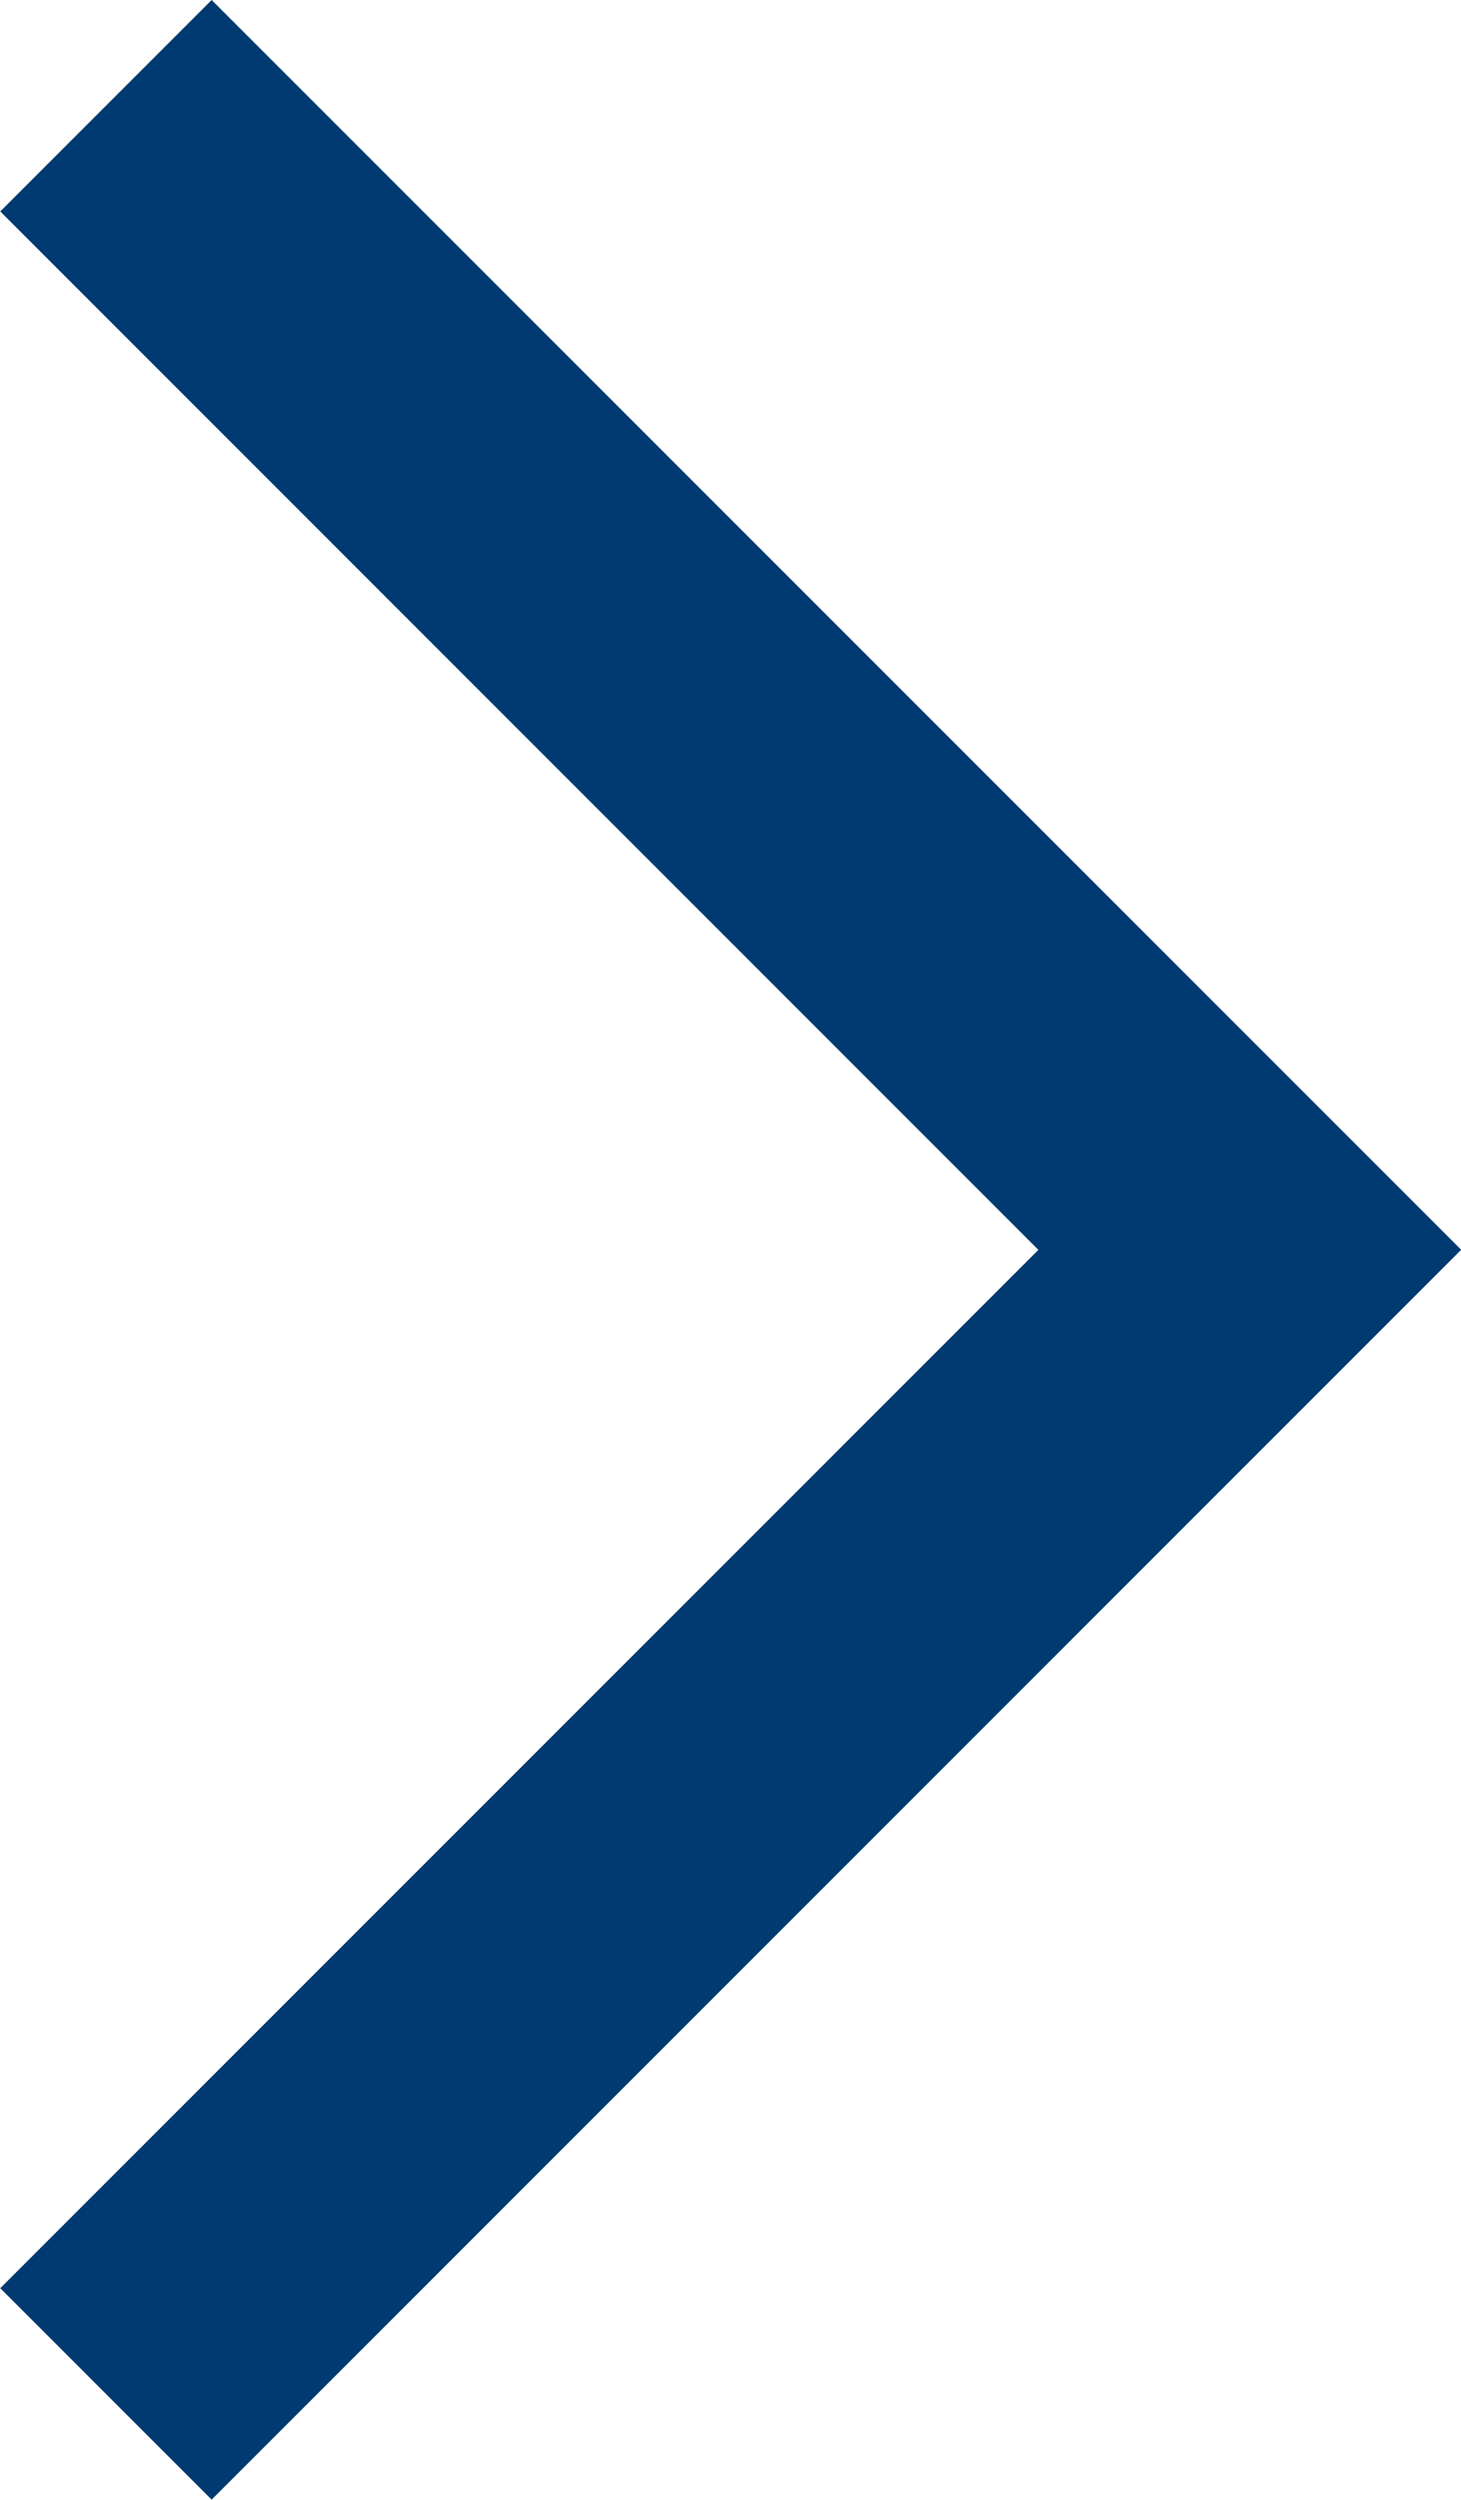
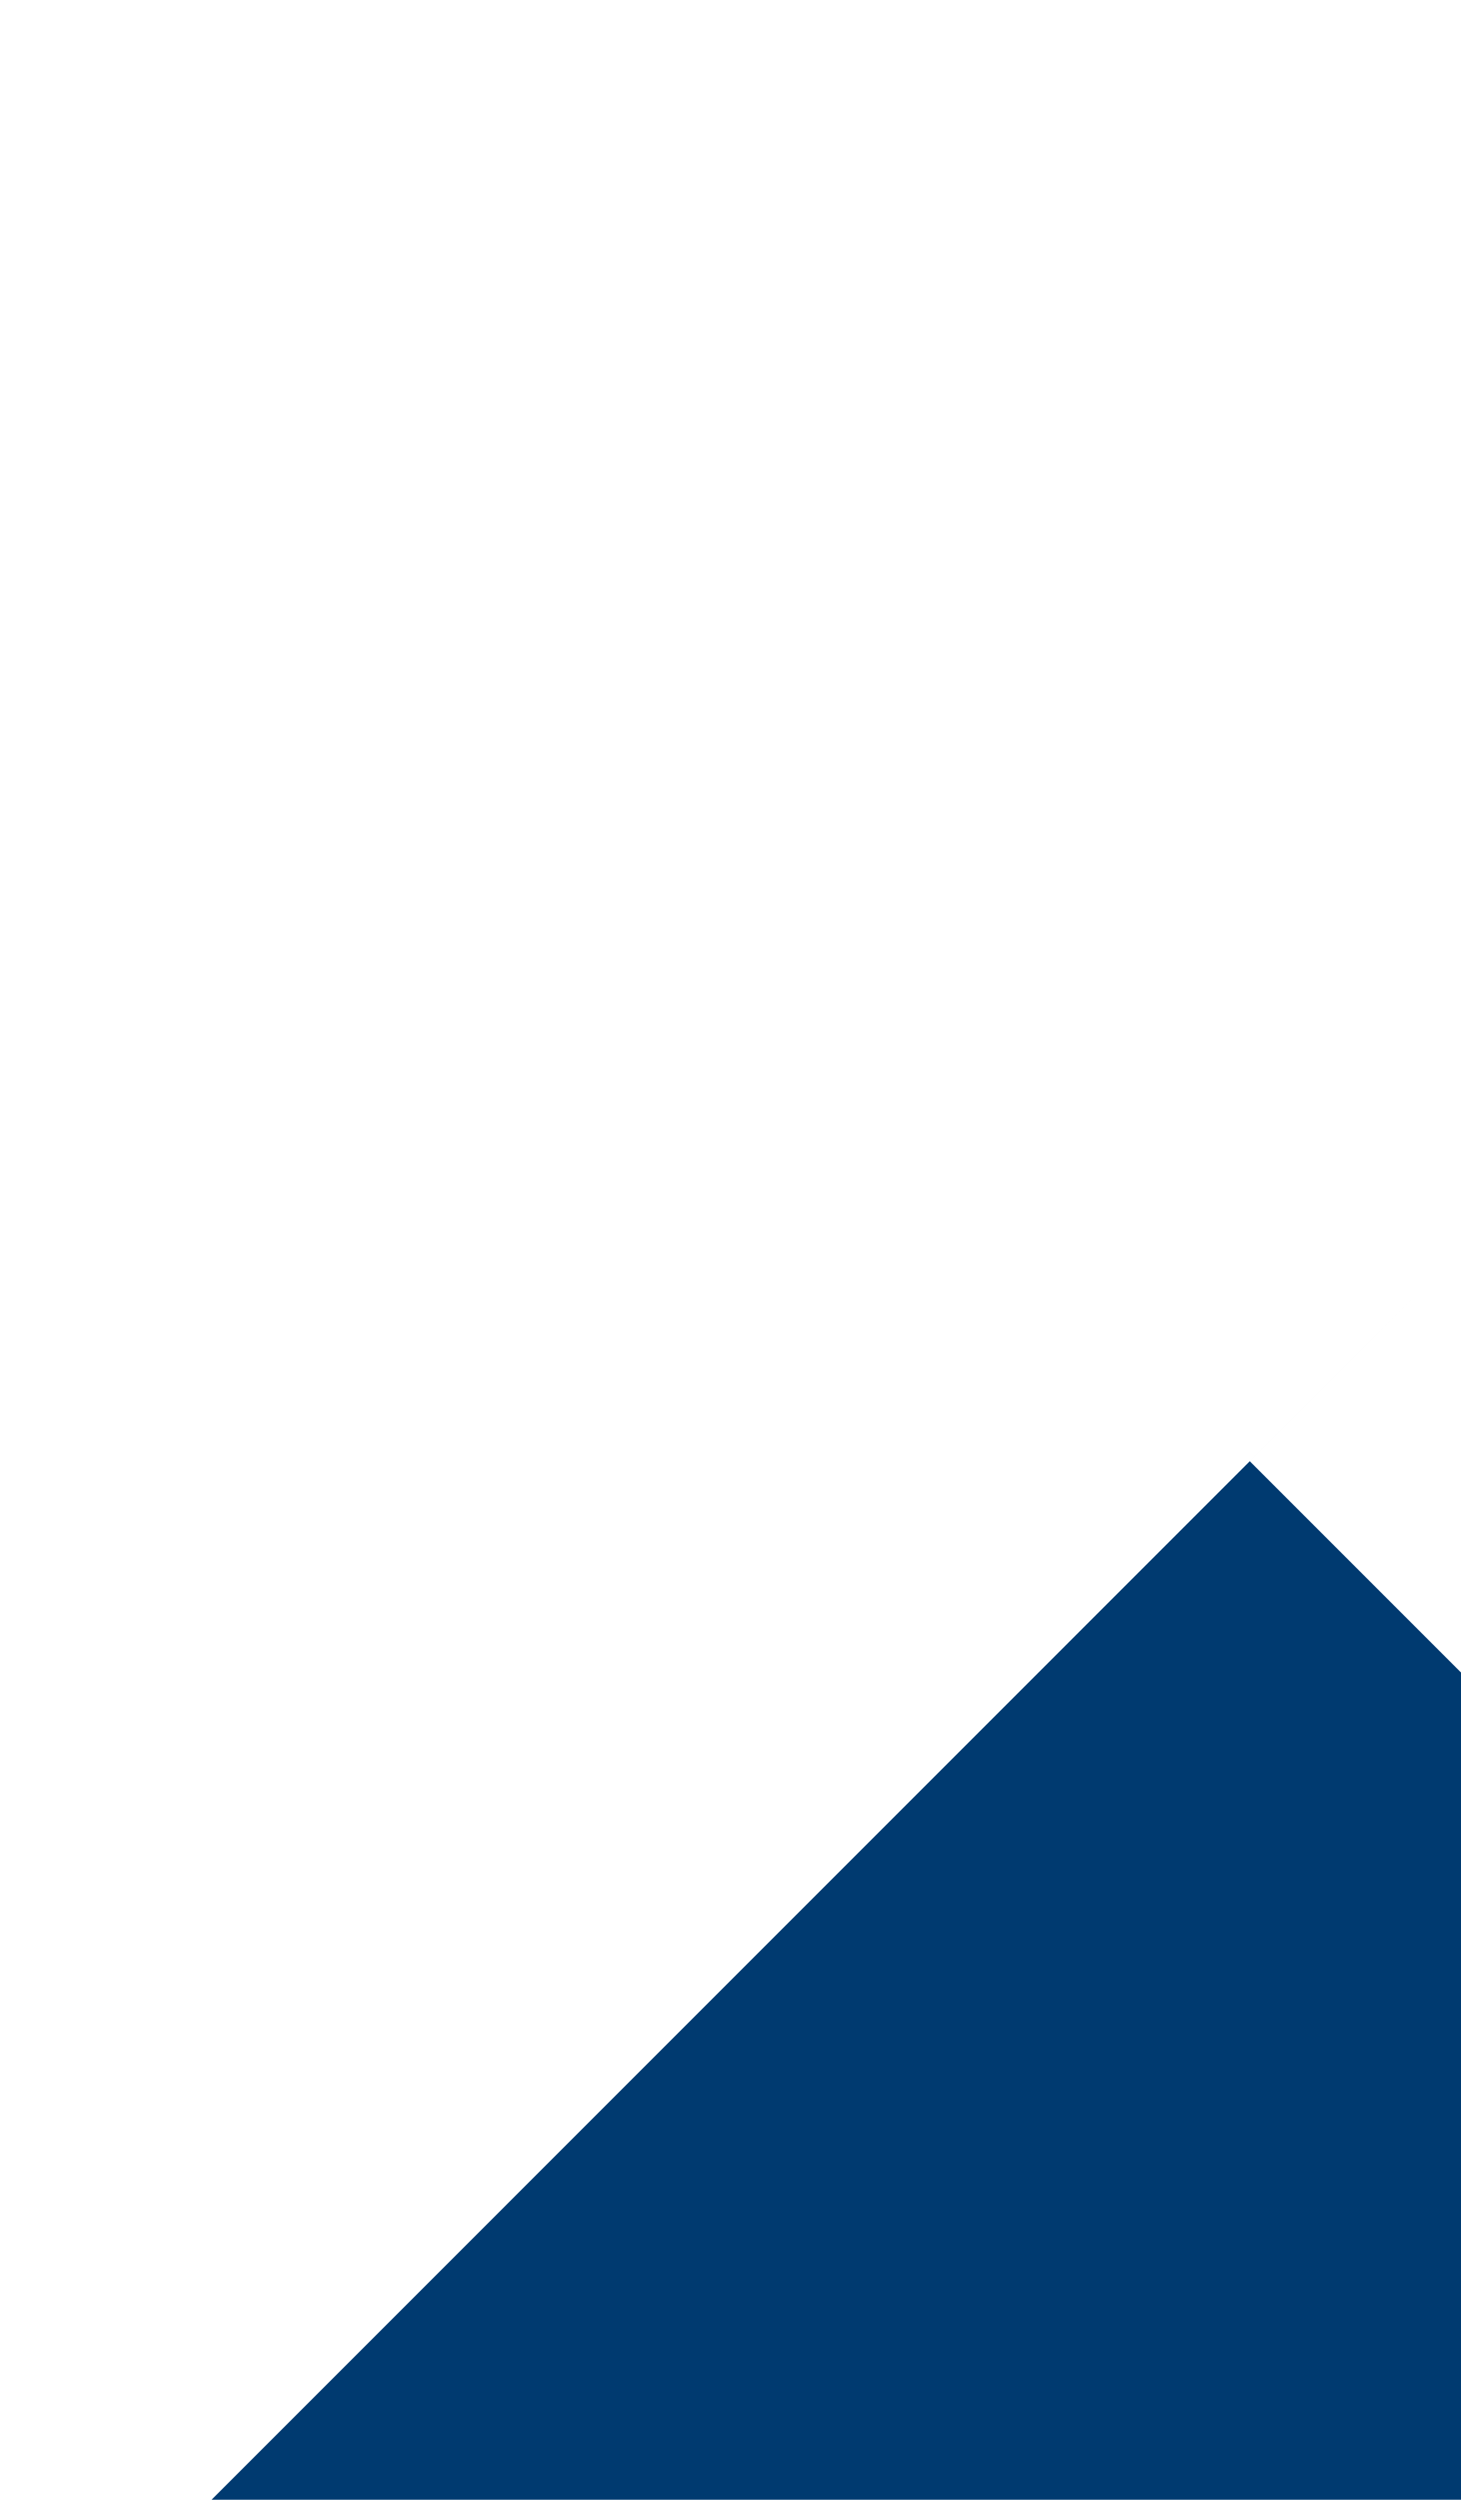
<svg xmlns="http://www.w3.org/2000/svg" width="16.663" height="28.504" viewBox="0 0 16.663 28.504">
-   <path id="arrow" d="M298,1658.418l14.251-14.252L298,1629.915l-2.411,2.411,11.84,11.841-11.84,11.84Z" transform="translate(-295.586 -1629.915)" fill="#003a70" />
+   <path id="arrow" d="M298,1658.418l14.251-14.252l-2.411,2.411,11.84,11.841-11.84,11.84Z" transform="translate(-295.586 -1629.915)" fill="#003a70" />
</svg>